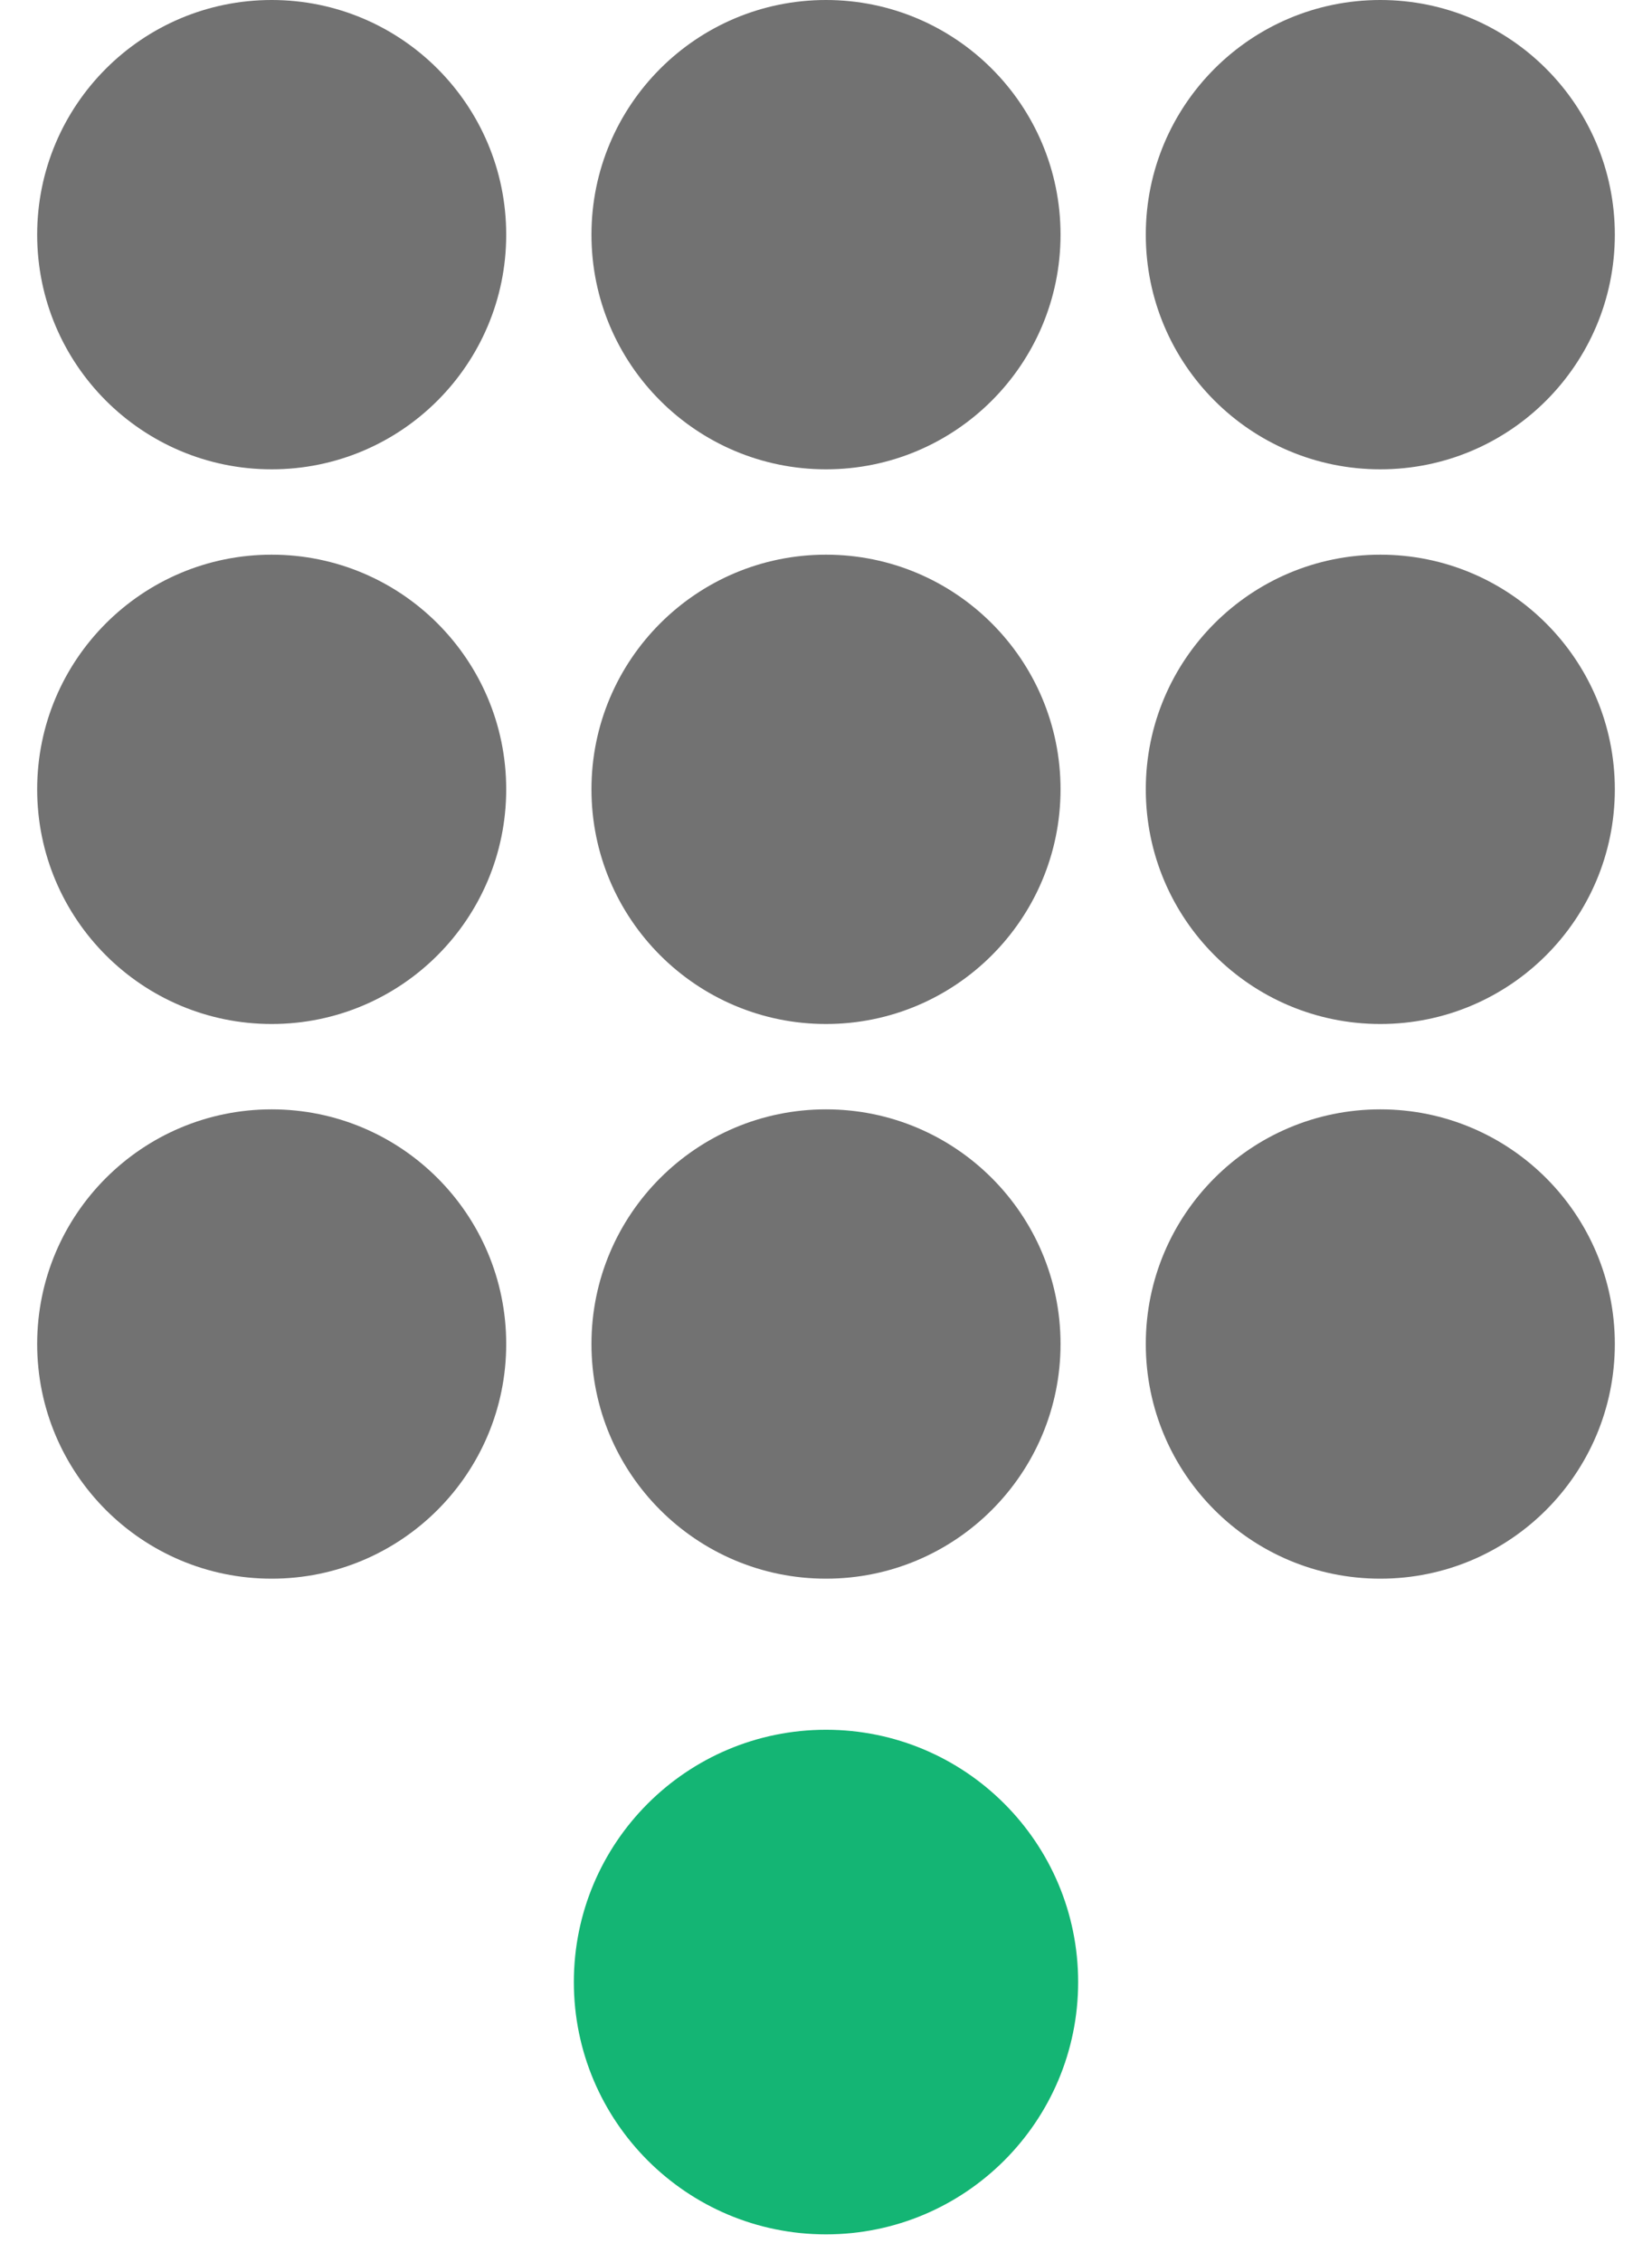
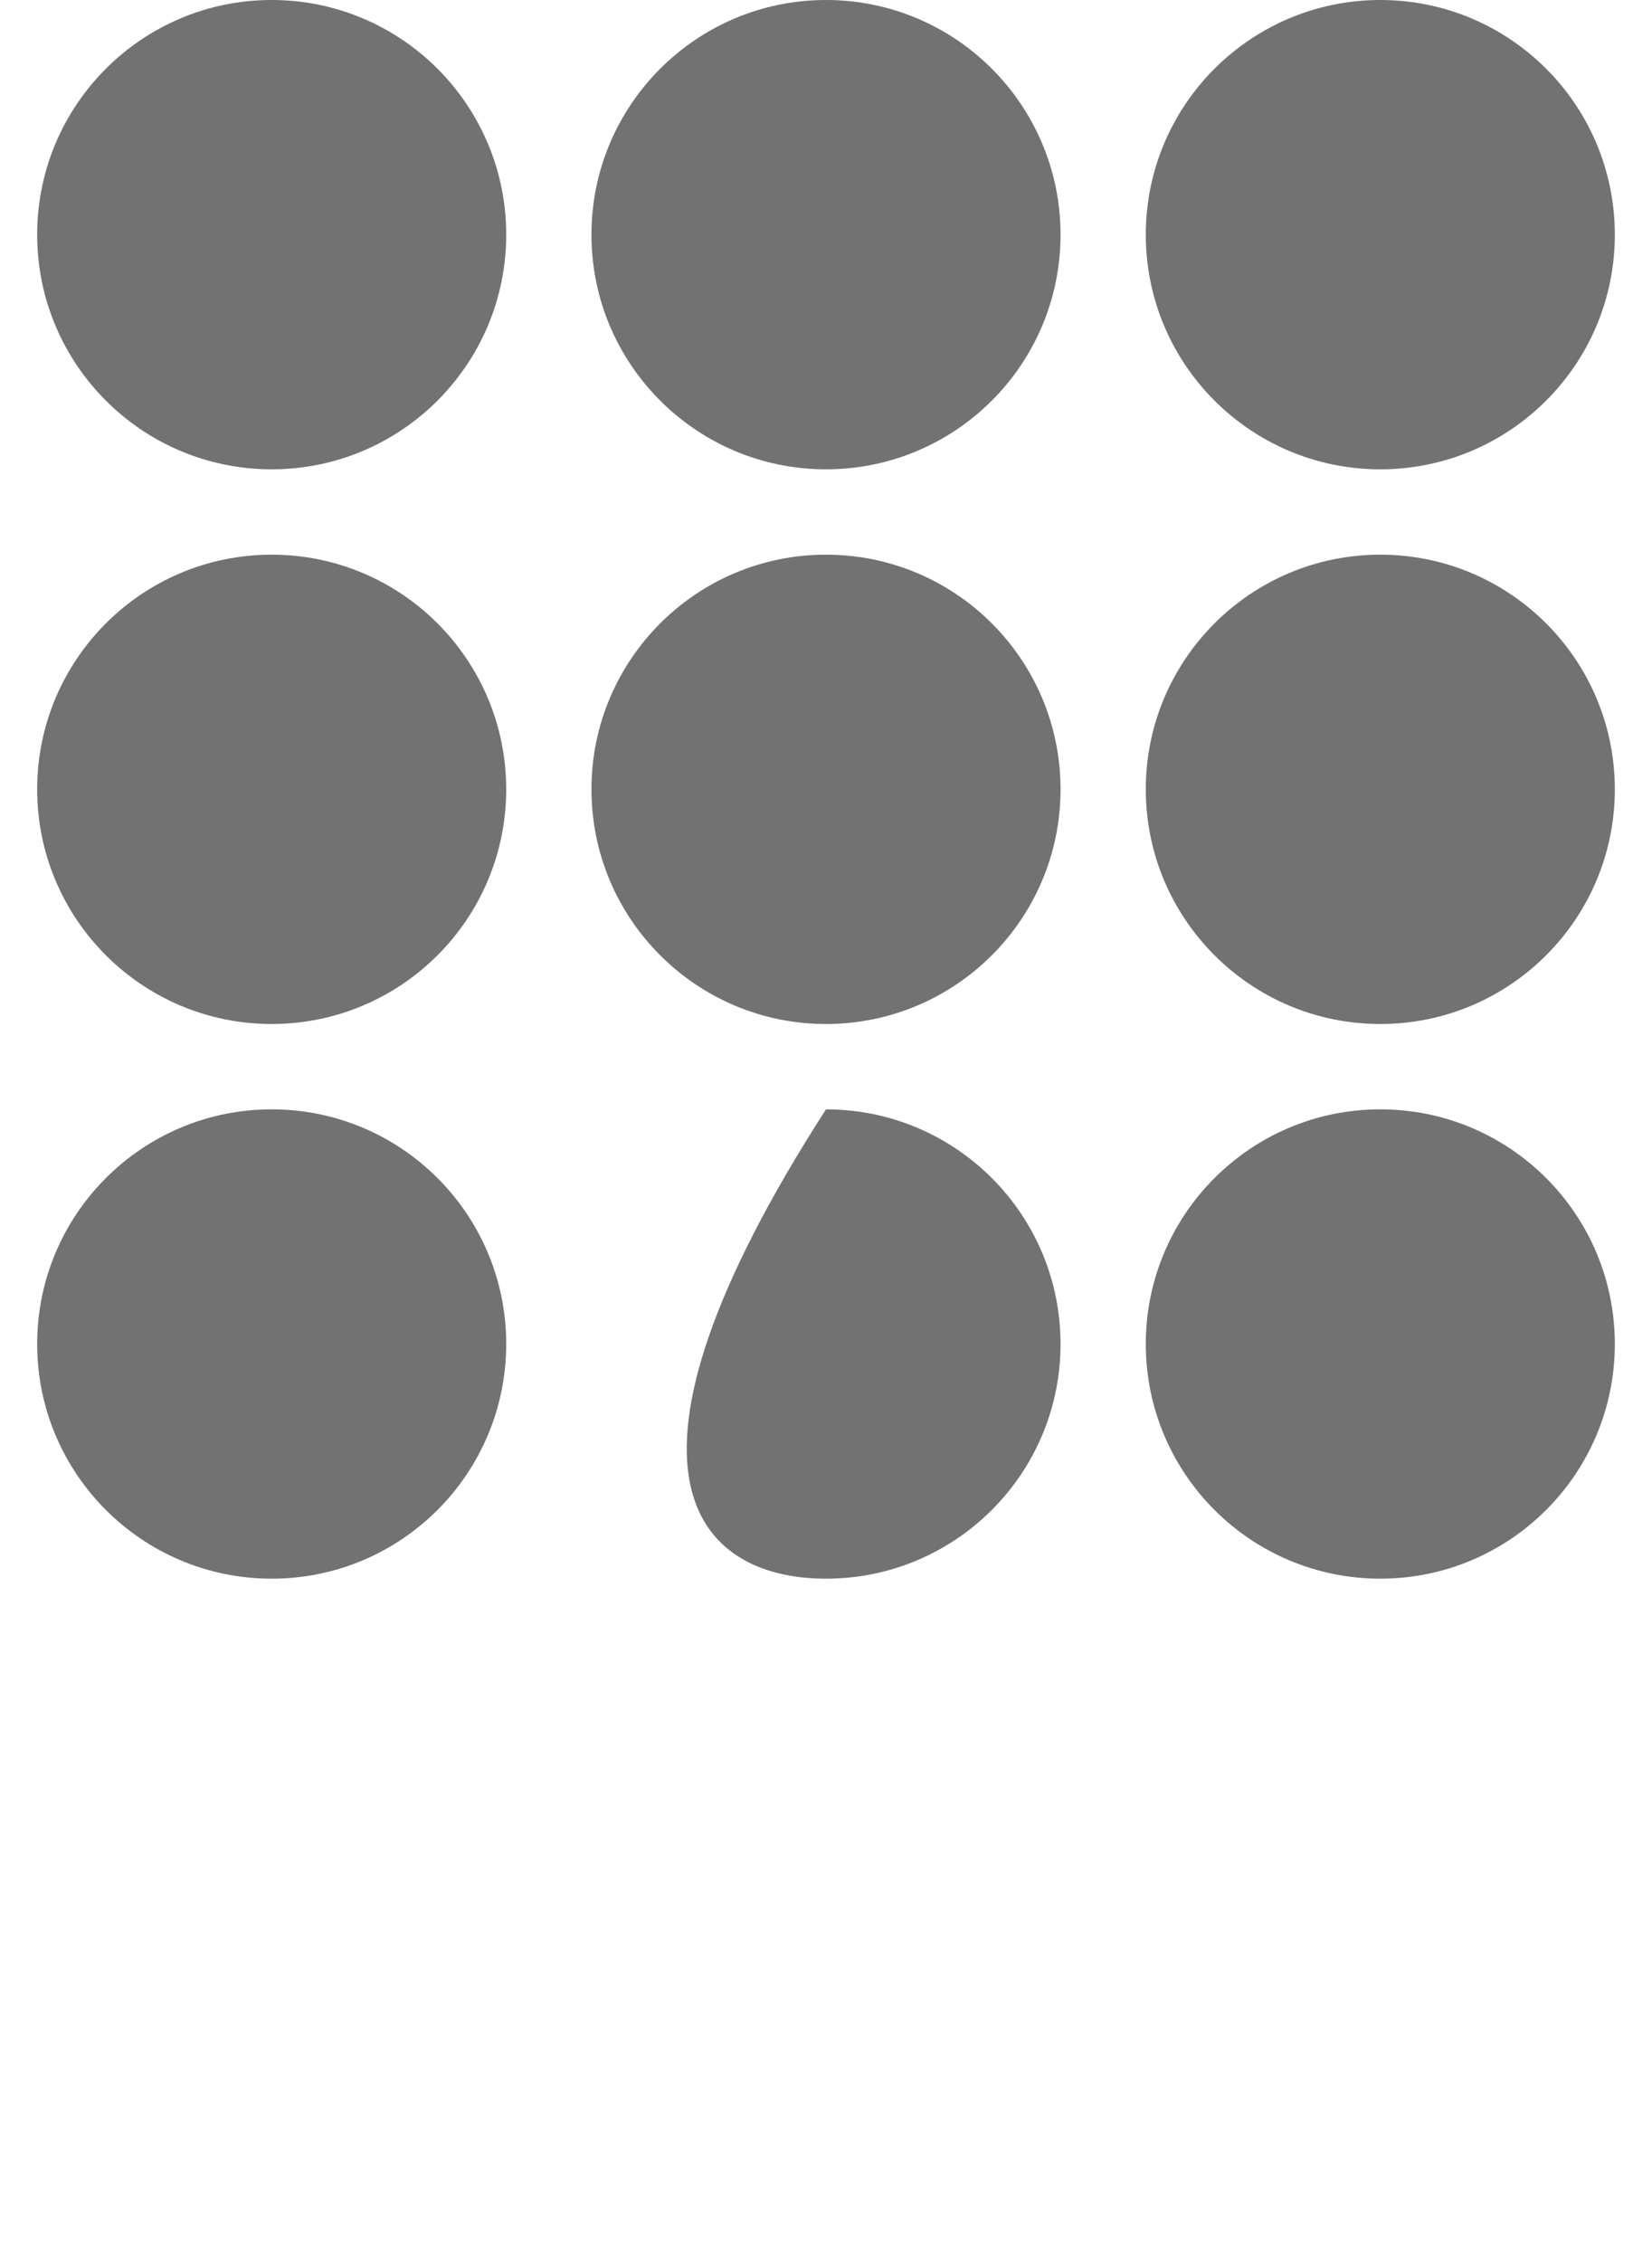
<svg xmlns="http://www.w3.org/2000/svg" width="38" height="52" viewBox="0 0 38 52" fill="none">
  <path d="M6.249 10.789C9.229 10.789 11.644 8.374 11.644 5.395C11.644 2.415 9.229 0 6.249 0C3.27 0 0.855 2.415 0.855 5.395C0.855 8.374 3.27 10.789 6.249 10.789Z" fill="#727272" />
  <path d="M31.751 10.789C34.73 10.789 37.145 8.374 37.145 5.395C37.145 2.415 34.73 0 31.751 0C28.771 0 26.356 2.415 26.356 5.395C26.356 8.374 28.771 10.789 31.751 10.789Z" fill="#727272" />
  <path d="M19 10.789C21.979 10.789 24.395 8.374 24.395 5.395C24.395 2.415 21.979 0 19 0C16.021 0 13.605 2.415 13.605 5.395C13.605 8.374 16.021 10.789 19 10.789Z" fill="#727272" />
  <path d="M6.249 23.54C9.229 23.54 11.644 21.125 11.644 18.145C11.644 15.166 9.229 12.751 6.249 12.751C3.27 12.751 0.855 15.166 0.855 18.145C0.855 21.125 3.27 23.54 6.249 23.54Z" fill="#727272" />
  <path d="M31.751 23.54C34.73 23.54 37.145 21.125 37.145 18.145C37.145 15.166 34.73 12.751 31.751 12.751C28.771 12.751 26.356 15.166 26.356 18.145C26.356 21.125 28.771 23.54 31.751 23.54Z" fill="#727272" />
  <path d="M19 23.54C21.979 23.54 24.395 21.125 24.395 18.145C24.395 15.166 21.979 12.751 19 12.751C16.021 12.751 13.605 15.166 13.605 18.145C13.605 21.125 16.021 23.54 19 23.54Z" fill="#727272" />
  <path d="M6.249 36.291C9.229 36.291 11.644 33.876 11.644 30.896C11.644 27.917 9.229 25.502 6.249 25.502C3.27 25.502 0.855 27.917 0.855 30.896C0.855 33.876 3.27 36.291 6.249 36.291Z" fill="#727272" />
  <path d="M31.751 36.291C34.73 36.291 37.145 33.876 37.145 30.896C37.145 27.917 34.73 25.502 31.751 25.502C28.771 25.502 26.356 27.917 26.356 30.896C26.356 33.876 28.771 36.291 31.751 36.291Z" fill="#727272" />
-   <path d="M19 36.291C21.979 36.291 24.395 33.876 24.395 30.896C24.395 27.917 21.979 25.502 19 25.502C16.021 25.502 13.605 27.917 13.605 30.896C13.605 33.876 16.021 36.291 19 36.291Z" fill="#727272" />
-   <path d="M19 51.364C22.203 51.364 24.8 48.767 24.8 45.564C24.8 42.36 22.203 39.764 19 39.764C15.797 39.764 13.2 42.36 13.2 45.564C13.2 48.767 15.797 51.364 19 51.364Z" fill="#14B574" />
+   <path d="M19 36.291C21.979 36.291 24.395 33.876 24.395 30.896C24.395 27.917 21.979 25.502 19 25.502C13.605 33.876 16.021 36.291 19 36.291Z" fill="#727272" />
</svg>